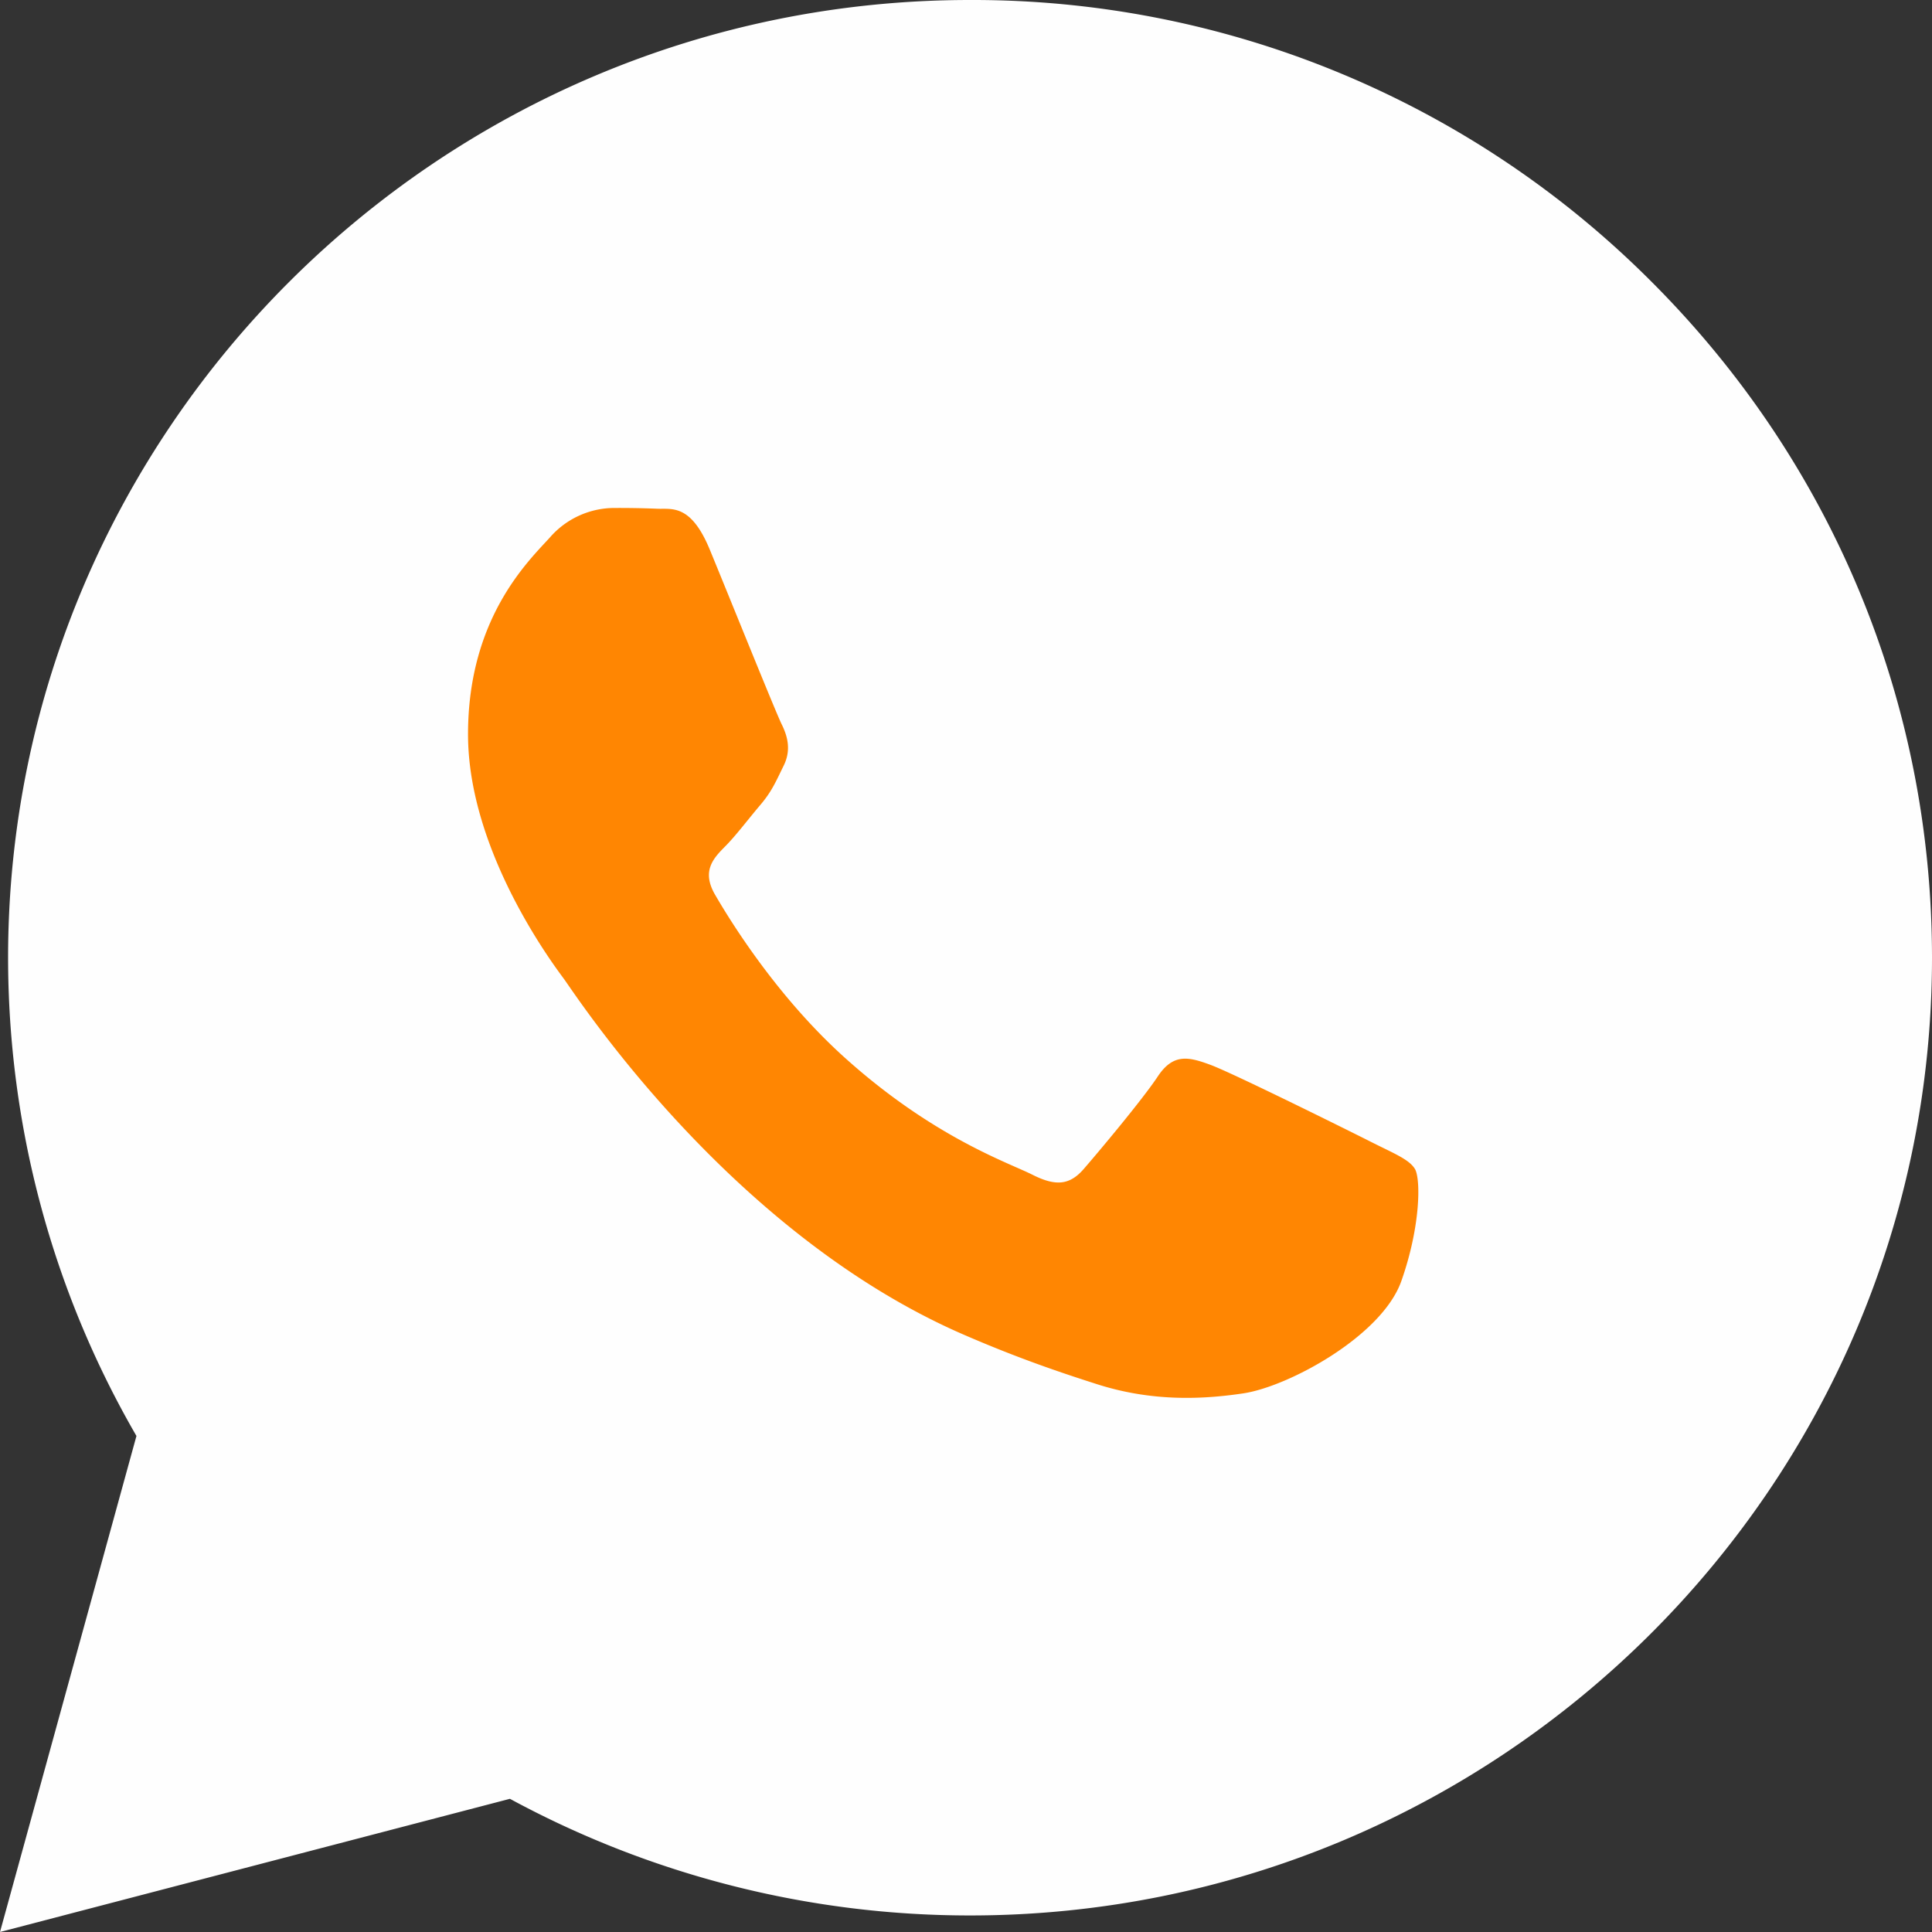
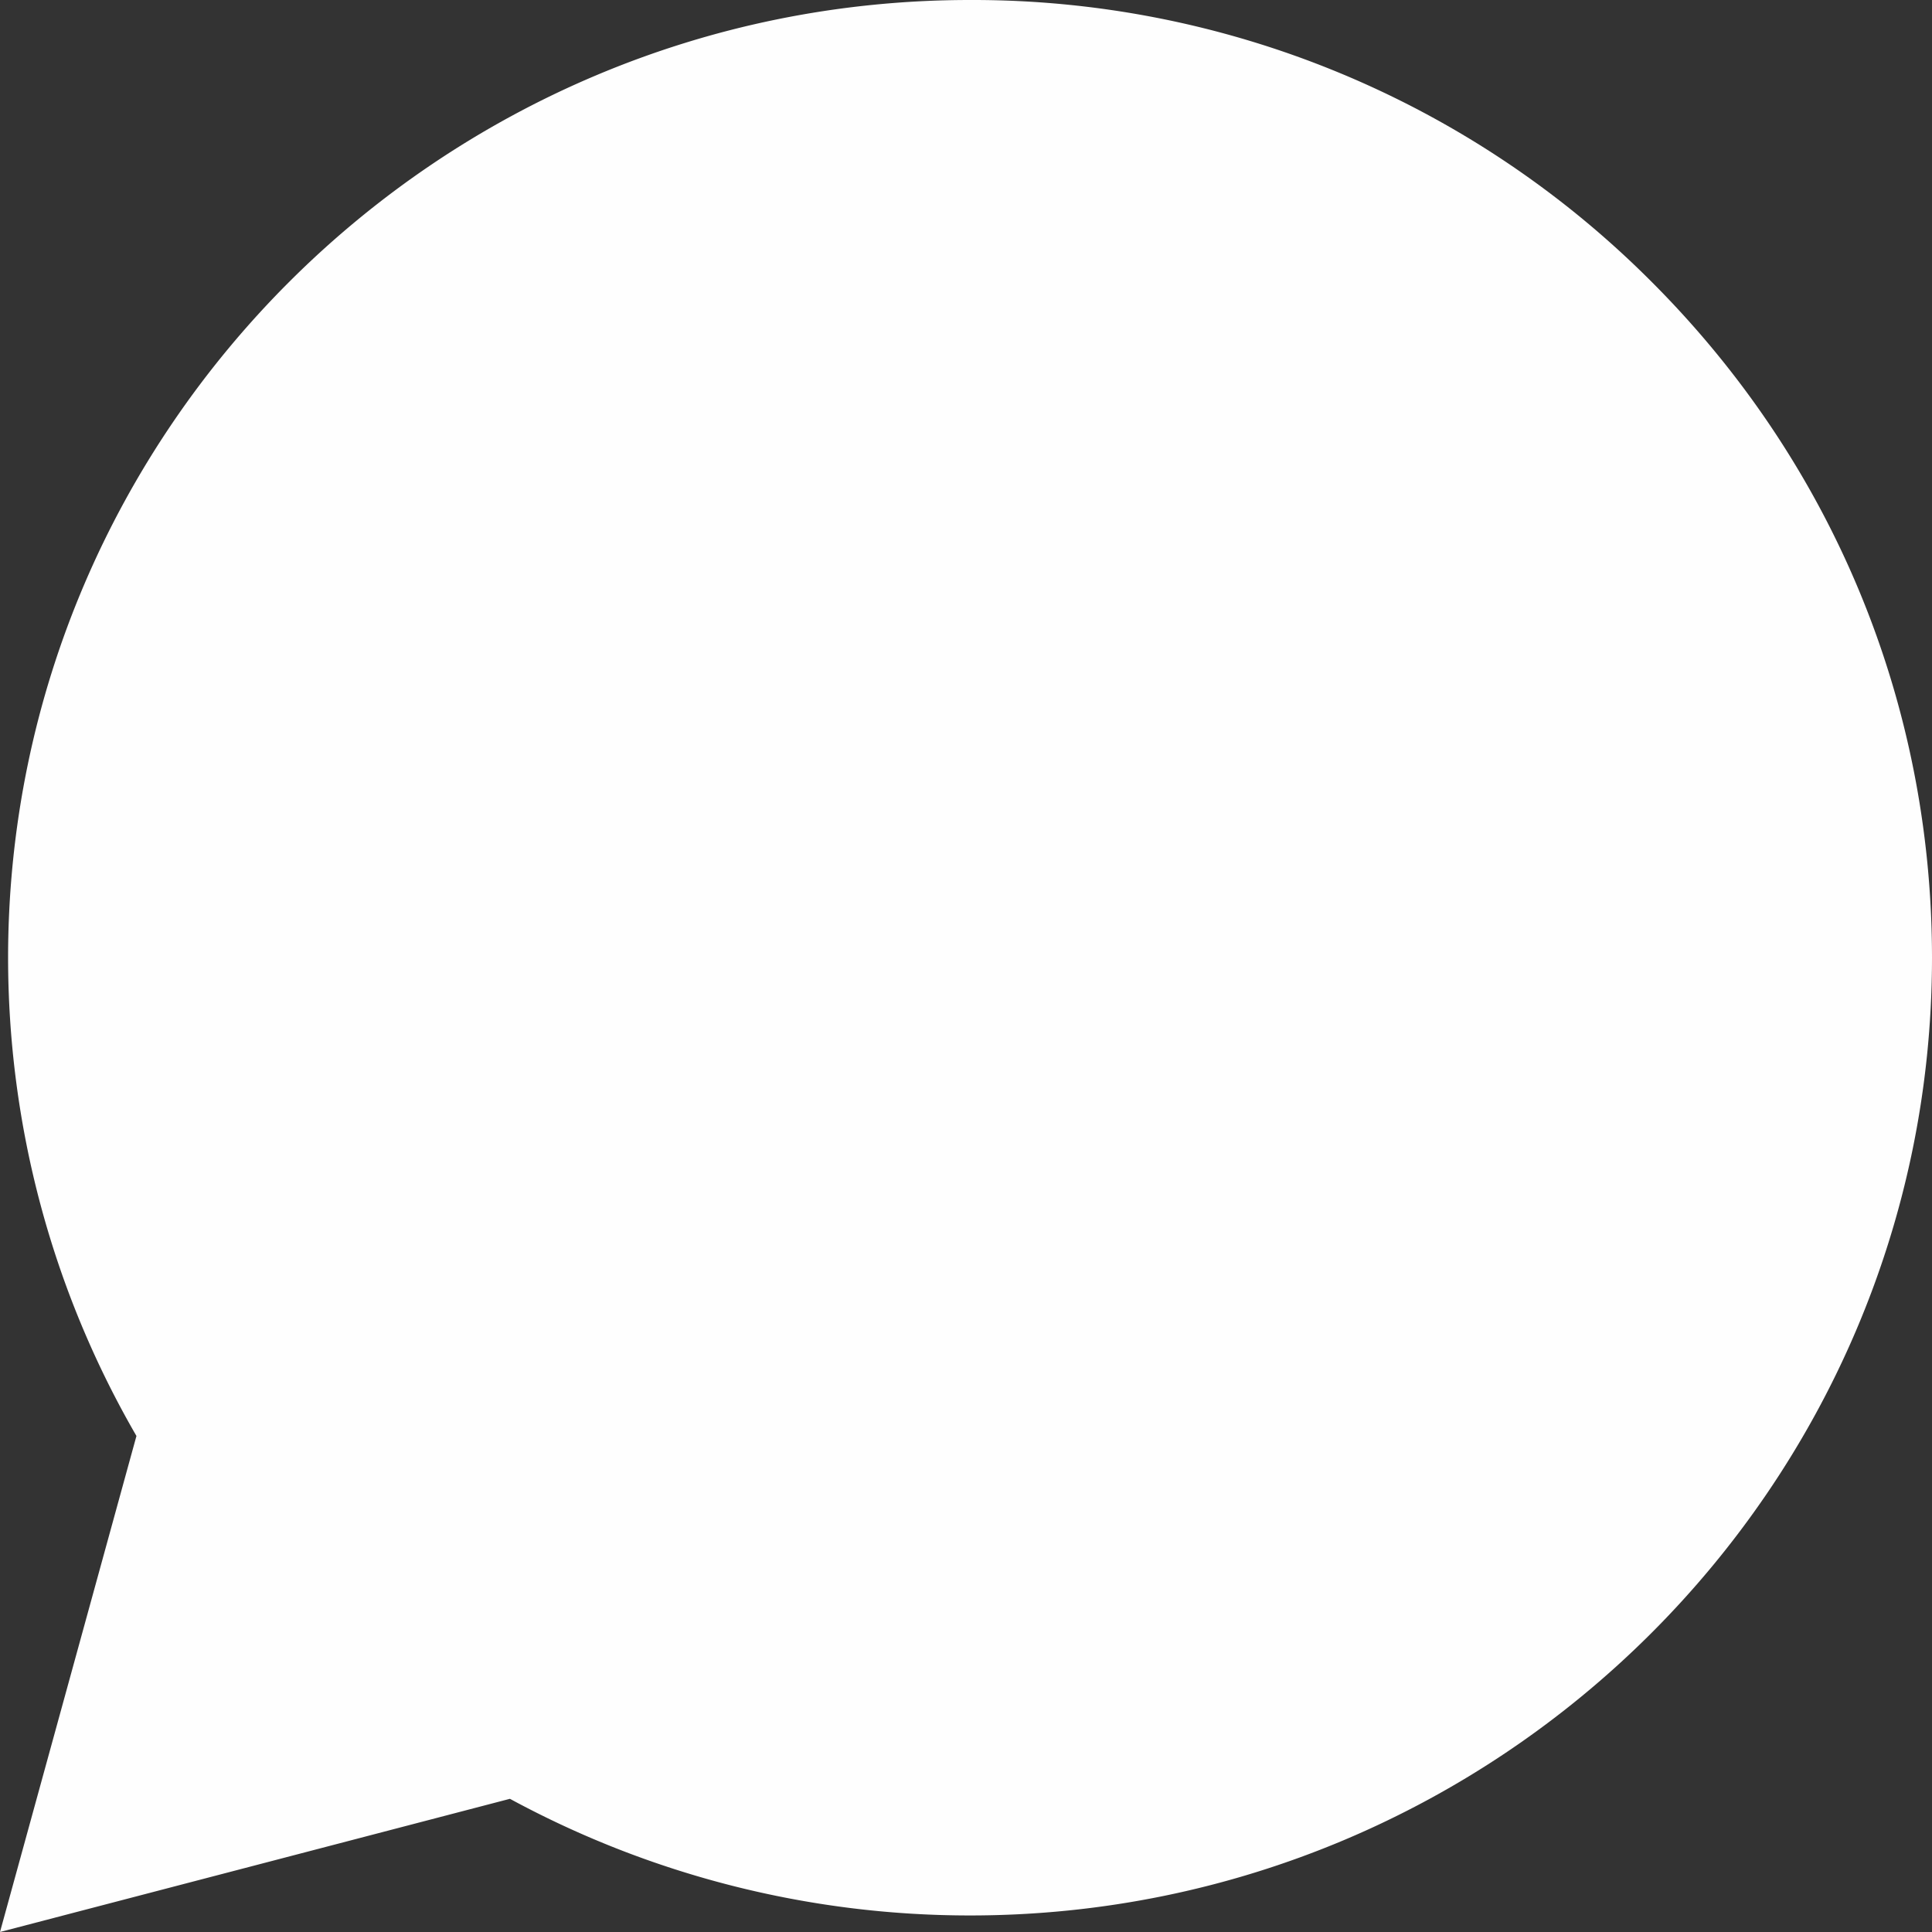
<svg xmlns="http://www.w3.org/2000/svg" width="16" height="16" viewBox="0 0 16 16" version="1.1">
  <rect x="0" y="0" width="16" height="16" fill="#333333" stroke="none" />
  <g id="Symbols" stroke="none" stroke-width="1" fill="none" fill-rule="evenodd">
    <g id="whatsapp-icon/wit" fill-rule="nonzero">
      <g id="Group-2">
        <path d="M4.223 14.897a7.99 7.99 0 0 0 3.807.966h.003c4.391 0 7.965-3.557 7.967-7.929 0-2.118-.827-4.11-2.331-5.609A7.934 7.934 0 0 0 8.033 0C3.643 0 .07 3.556.067 7.928c0 1.397.366 2.761 1.063 3.964L0 16l4.223-1.103z" id="Shape" fill="#FEFEFE" />
-         <path d="M7.974 11.05c.462.201.823.321 1.104.411.464.15.886.128 1.22.078.372-.056 1.145-.473 1.307-.929.161-.456.161-.847.113-.929-.049-.081-.178-.13-.371-.228-.194-.098-1.146-.57-1.324-.635-.177-.065-.306-.098-.435.097-.13.196-.5.636-.613.766-.113.13-.226.147-.42.05-.193-.099-.817-.305-1.557-.97-.576-.518-.964-1.158-1.077-1.353-.113-.196-.012-.301.085-.399.087-.087.193-.228.29-.342.097-.114.13-.196.194-.326s.032-.244-.016-.342c-.049-.098-.436-1.06-.597-1.45-.158-.381-.317-.33-.436-.336a7.7 7.7 0 0 0-.371-.006.709.709 0 0 0-.516.244c-.178.196-.678.668-.678 1.63 0 .96.694 1.89.79 2.02.097.13 1.366 2.103 3.308 2.949z" id="Shape" fill="#FF8602" />
      </g>
    </g>
  </g>
</svg>